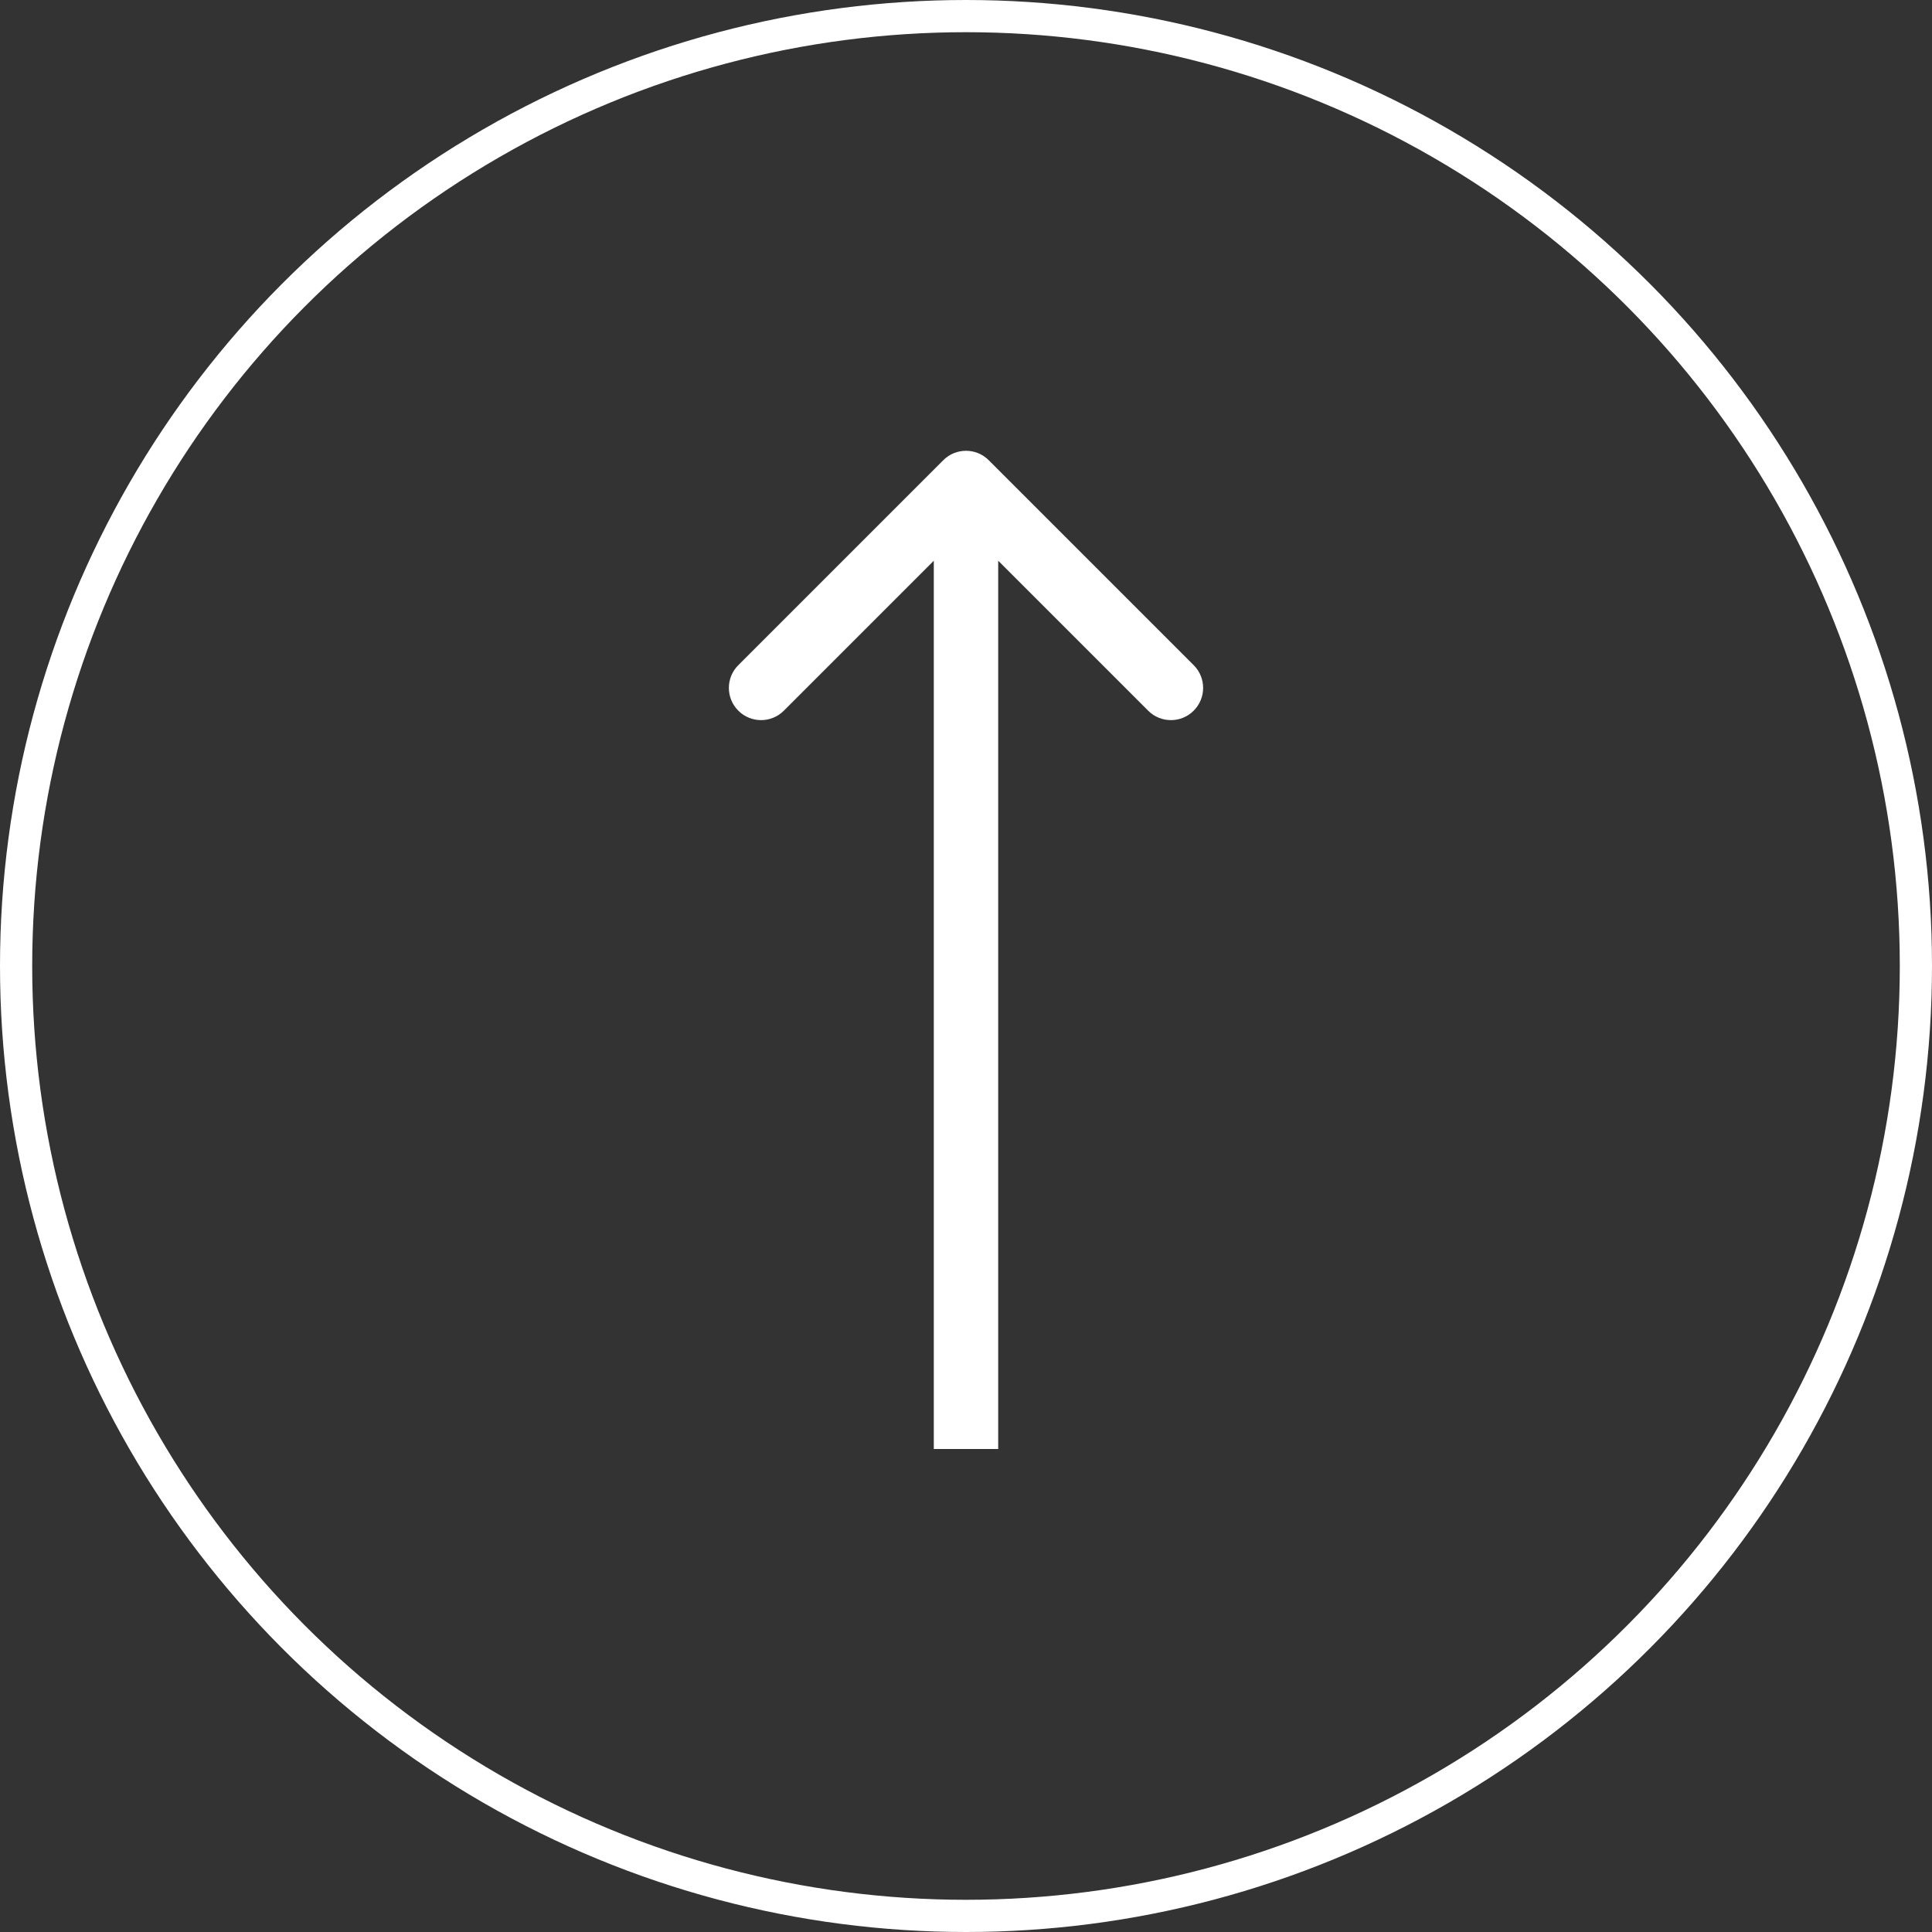
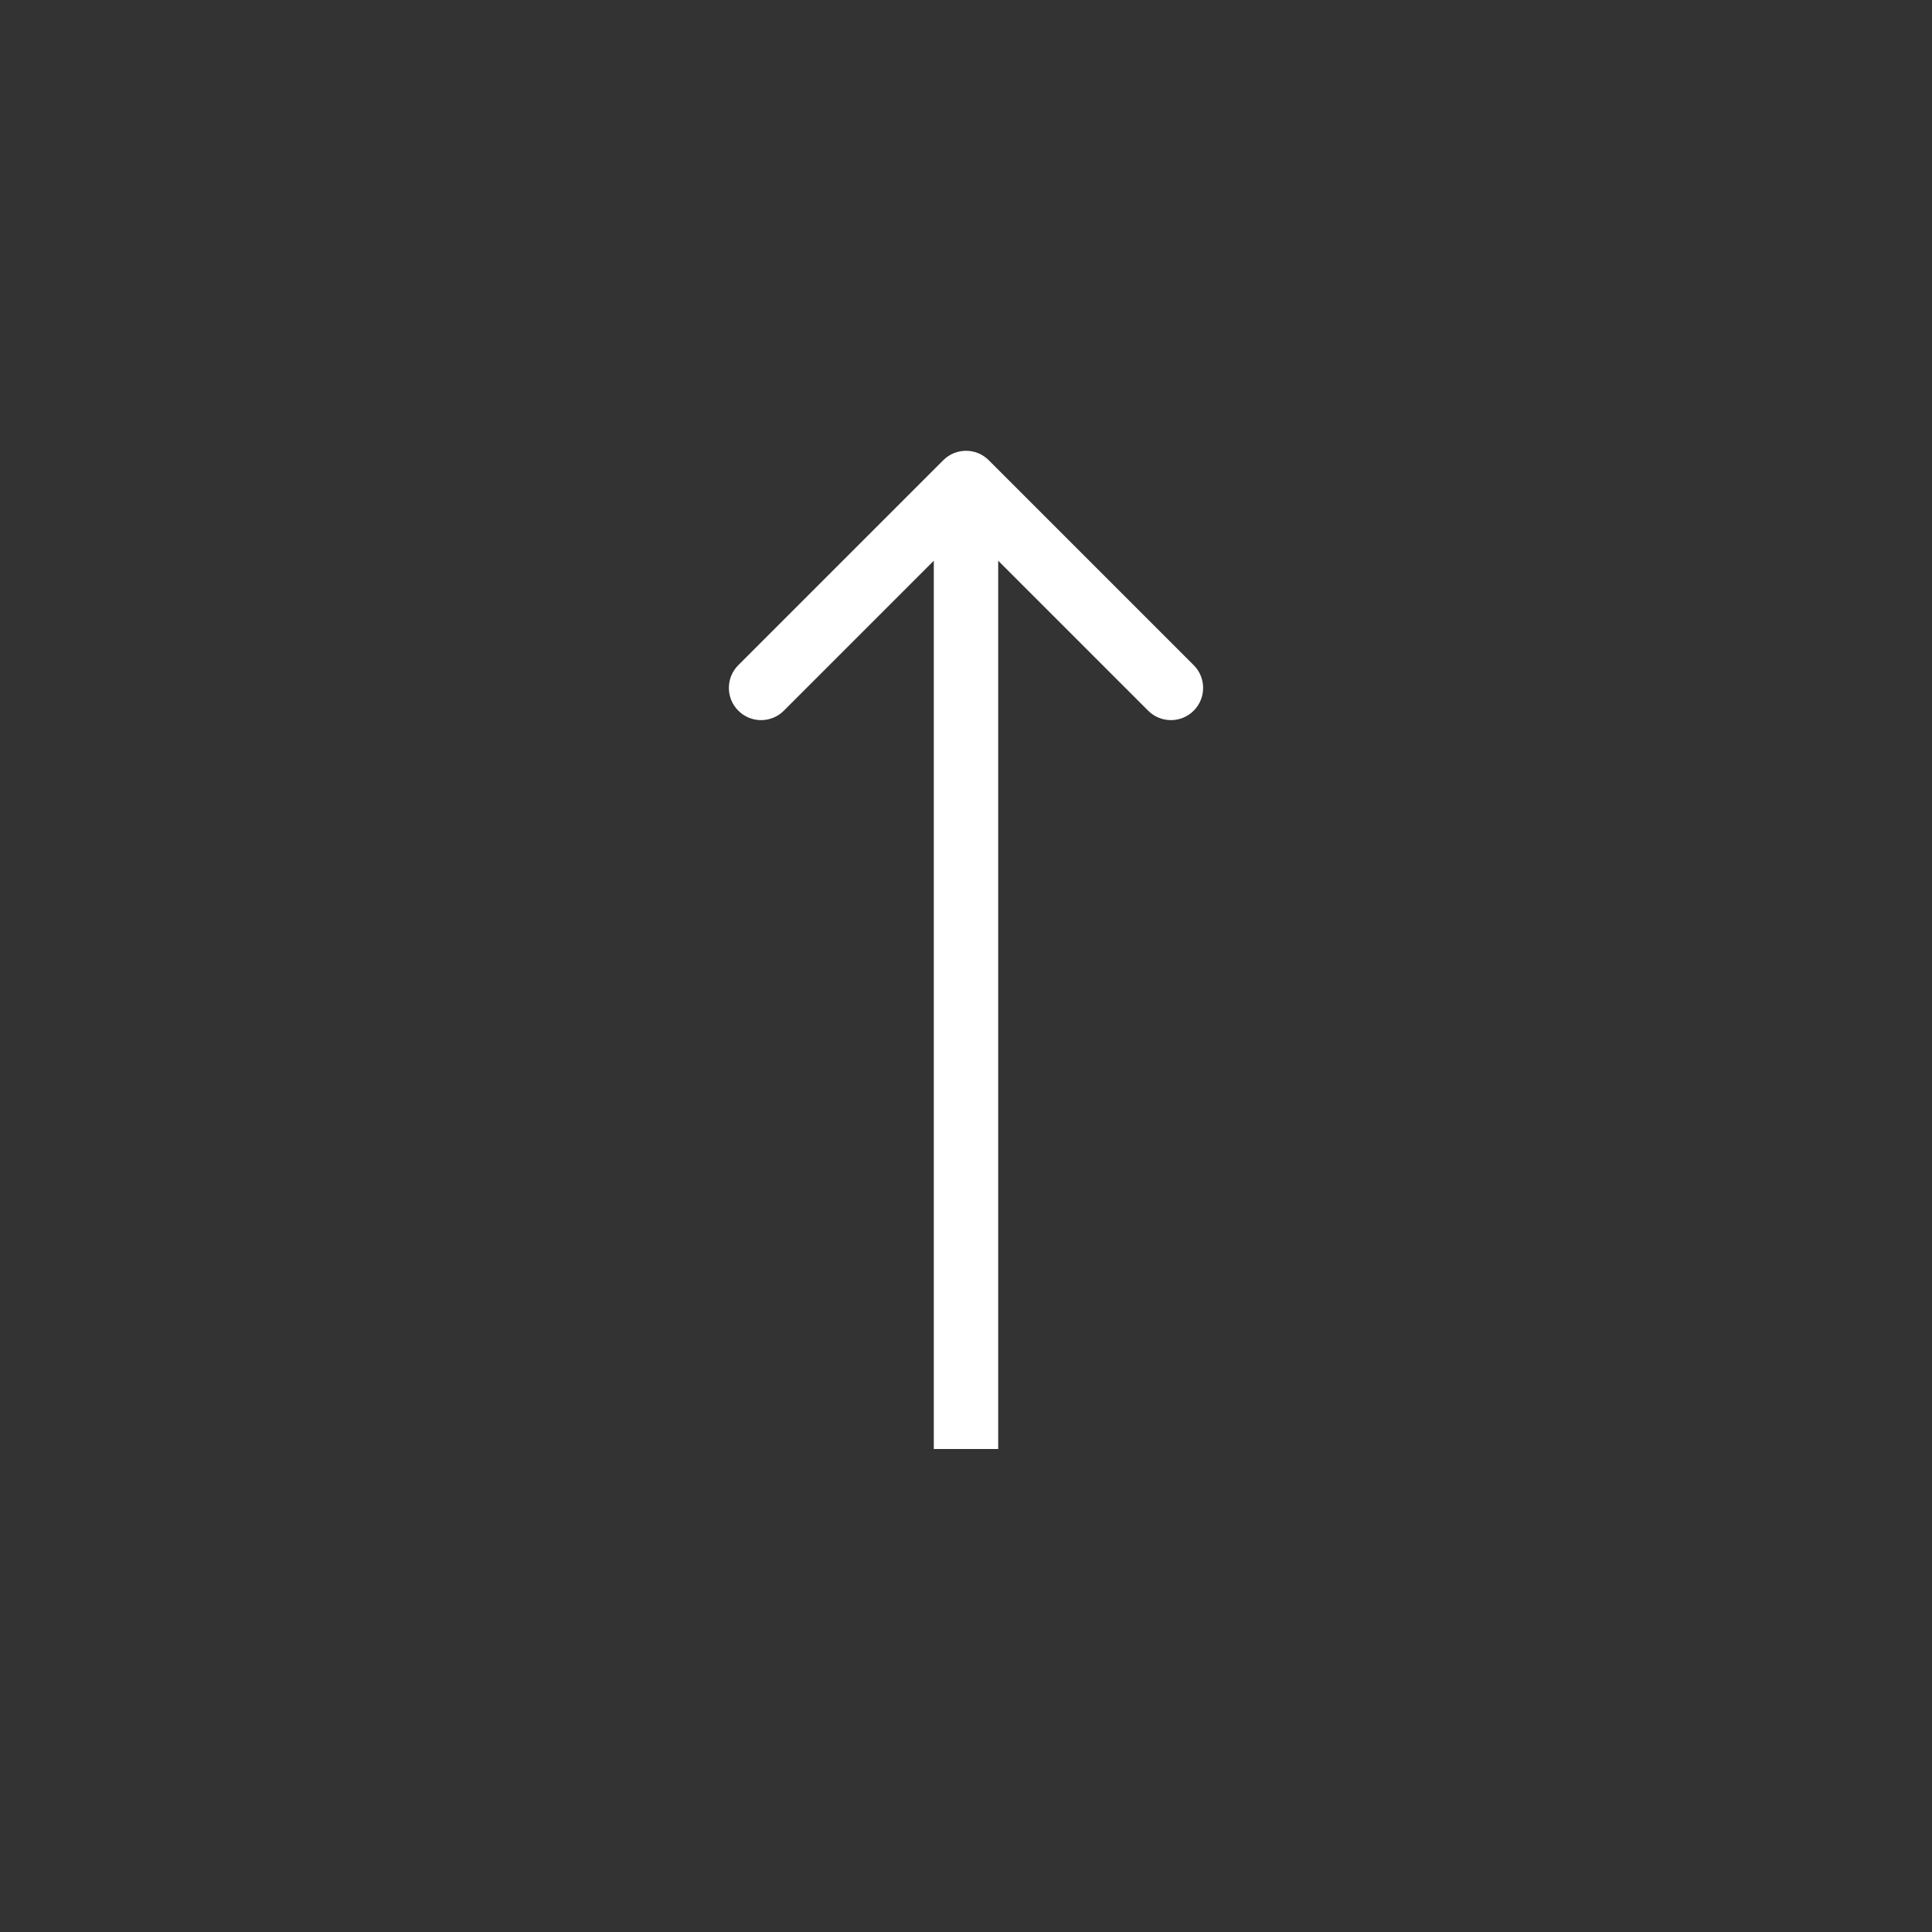
<svg xmlns="http://www.w3.org/2000/svg" width="60" height="60" viewBox="0 0 60 60" fill="none">
  <rect x="0" y="0" width="60" height="60" fill="#333333" stroke="none" />
  <path d="M30.707 14.293C30.317 13.902 29.683 13.902 29.293 14.293L22.929 20.657C22.538 21.047 22.538 21.68 22.929 22.071C23.32 22.462 23.953 22.462 24.343 22.071L30 16.414L35.657 22.071C36.047 22.462 36.681 22.462 37.071 22.071C37.462 21.68 37.462 21.047 37.071 20.657L30.707 14.293ZM31 45L31 15L29 15L29 45L31 45Z" fill="white" />
-   <circle cx="30" cy="30" r="29.5" stroke="white" />
</svg>